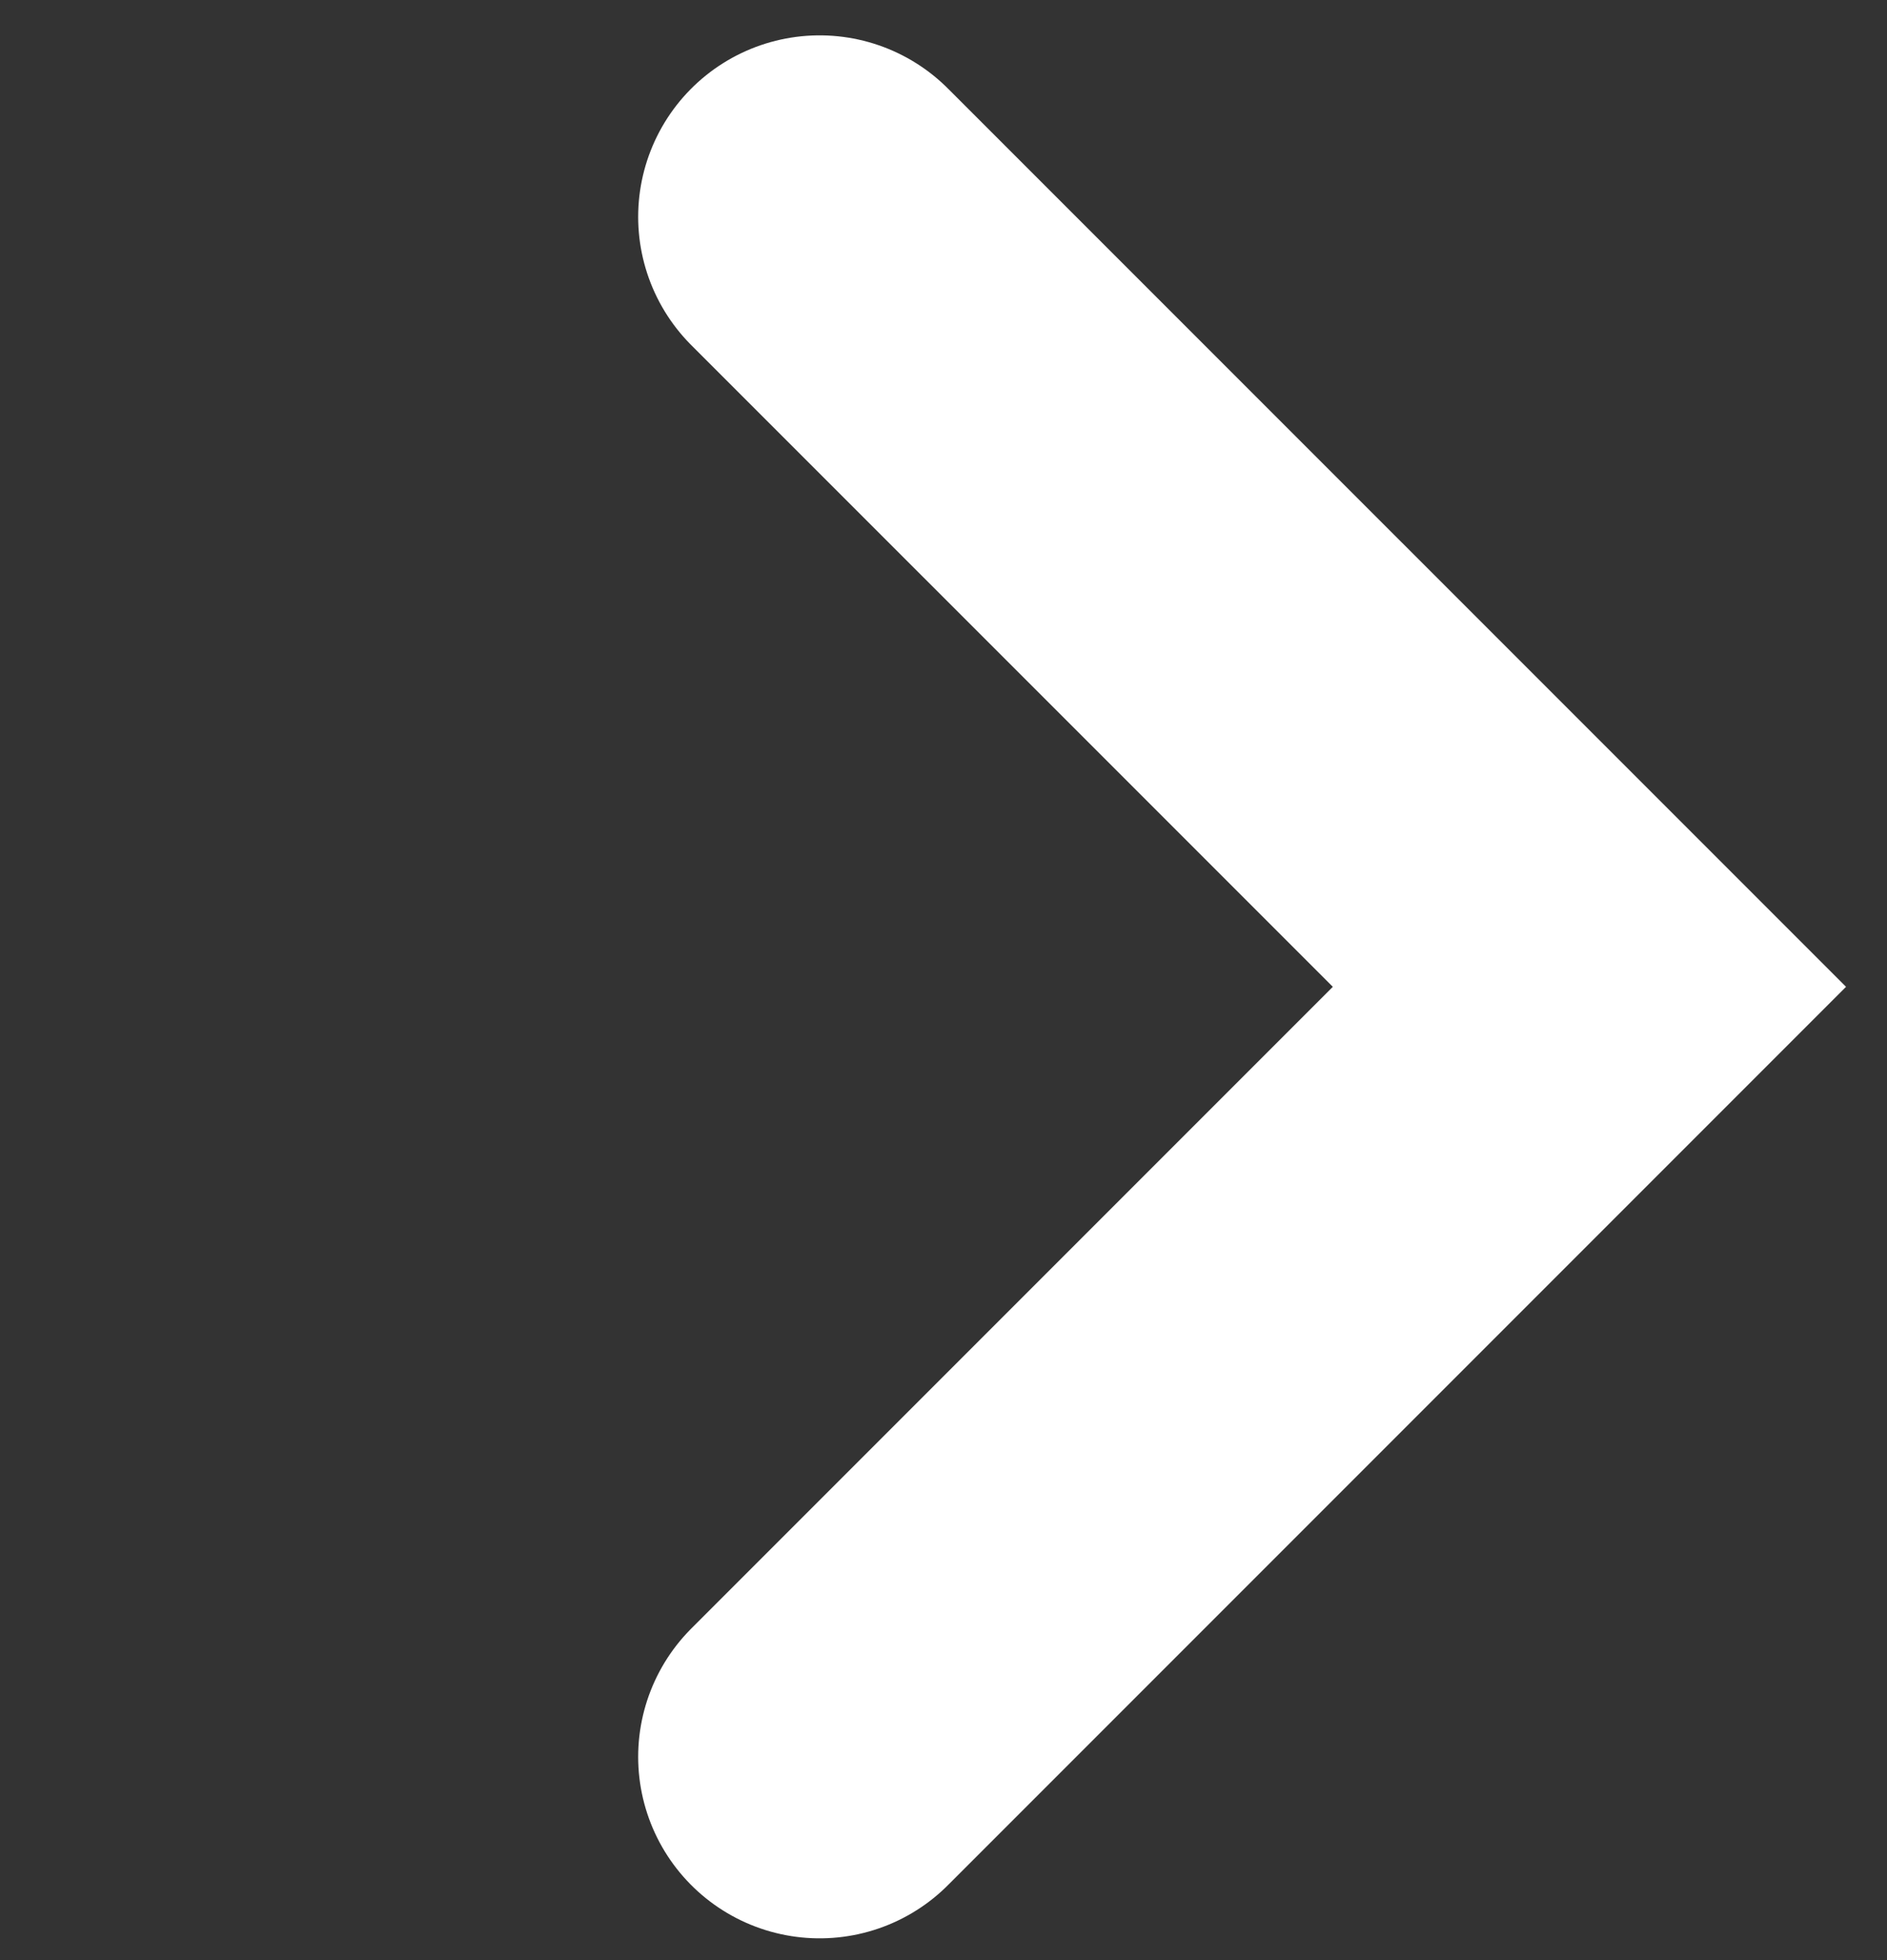
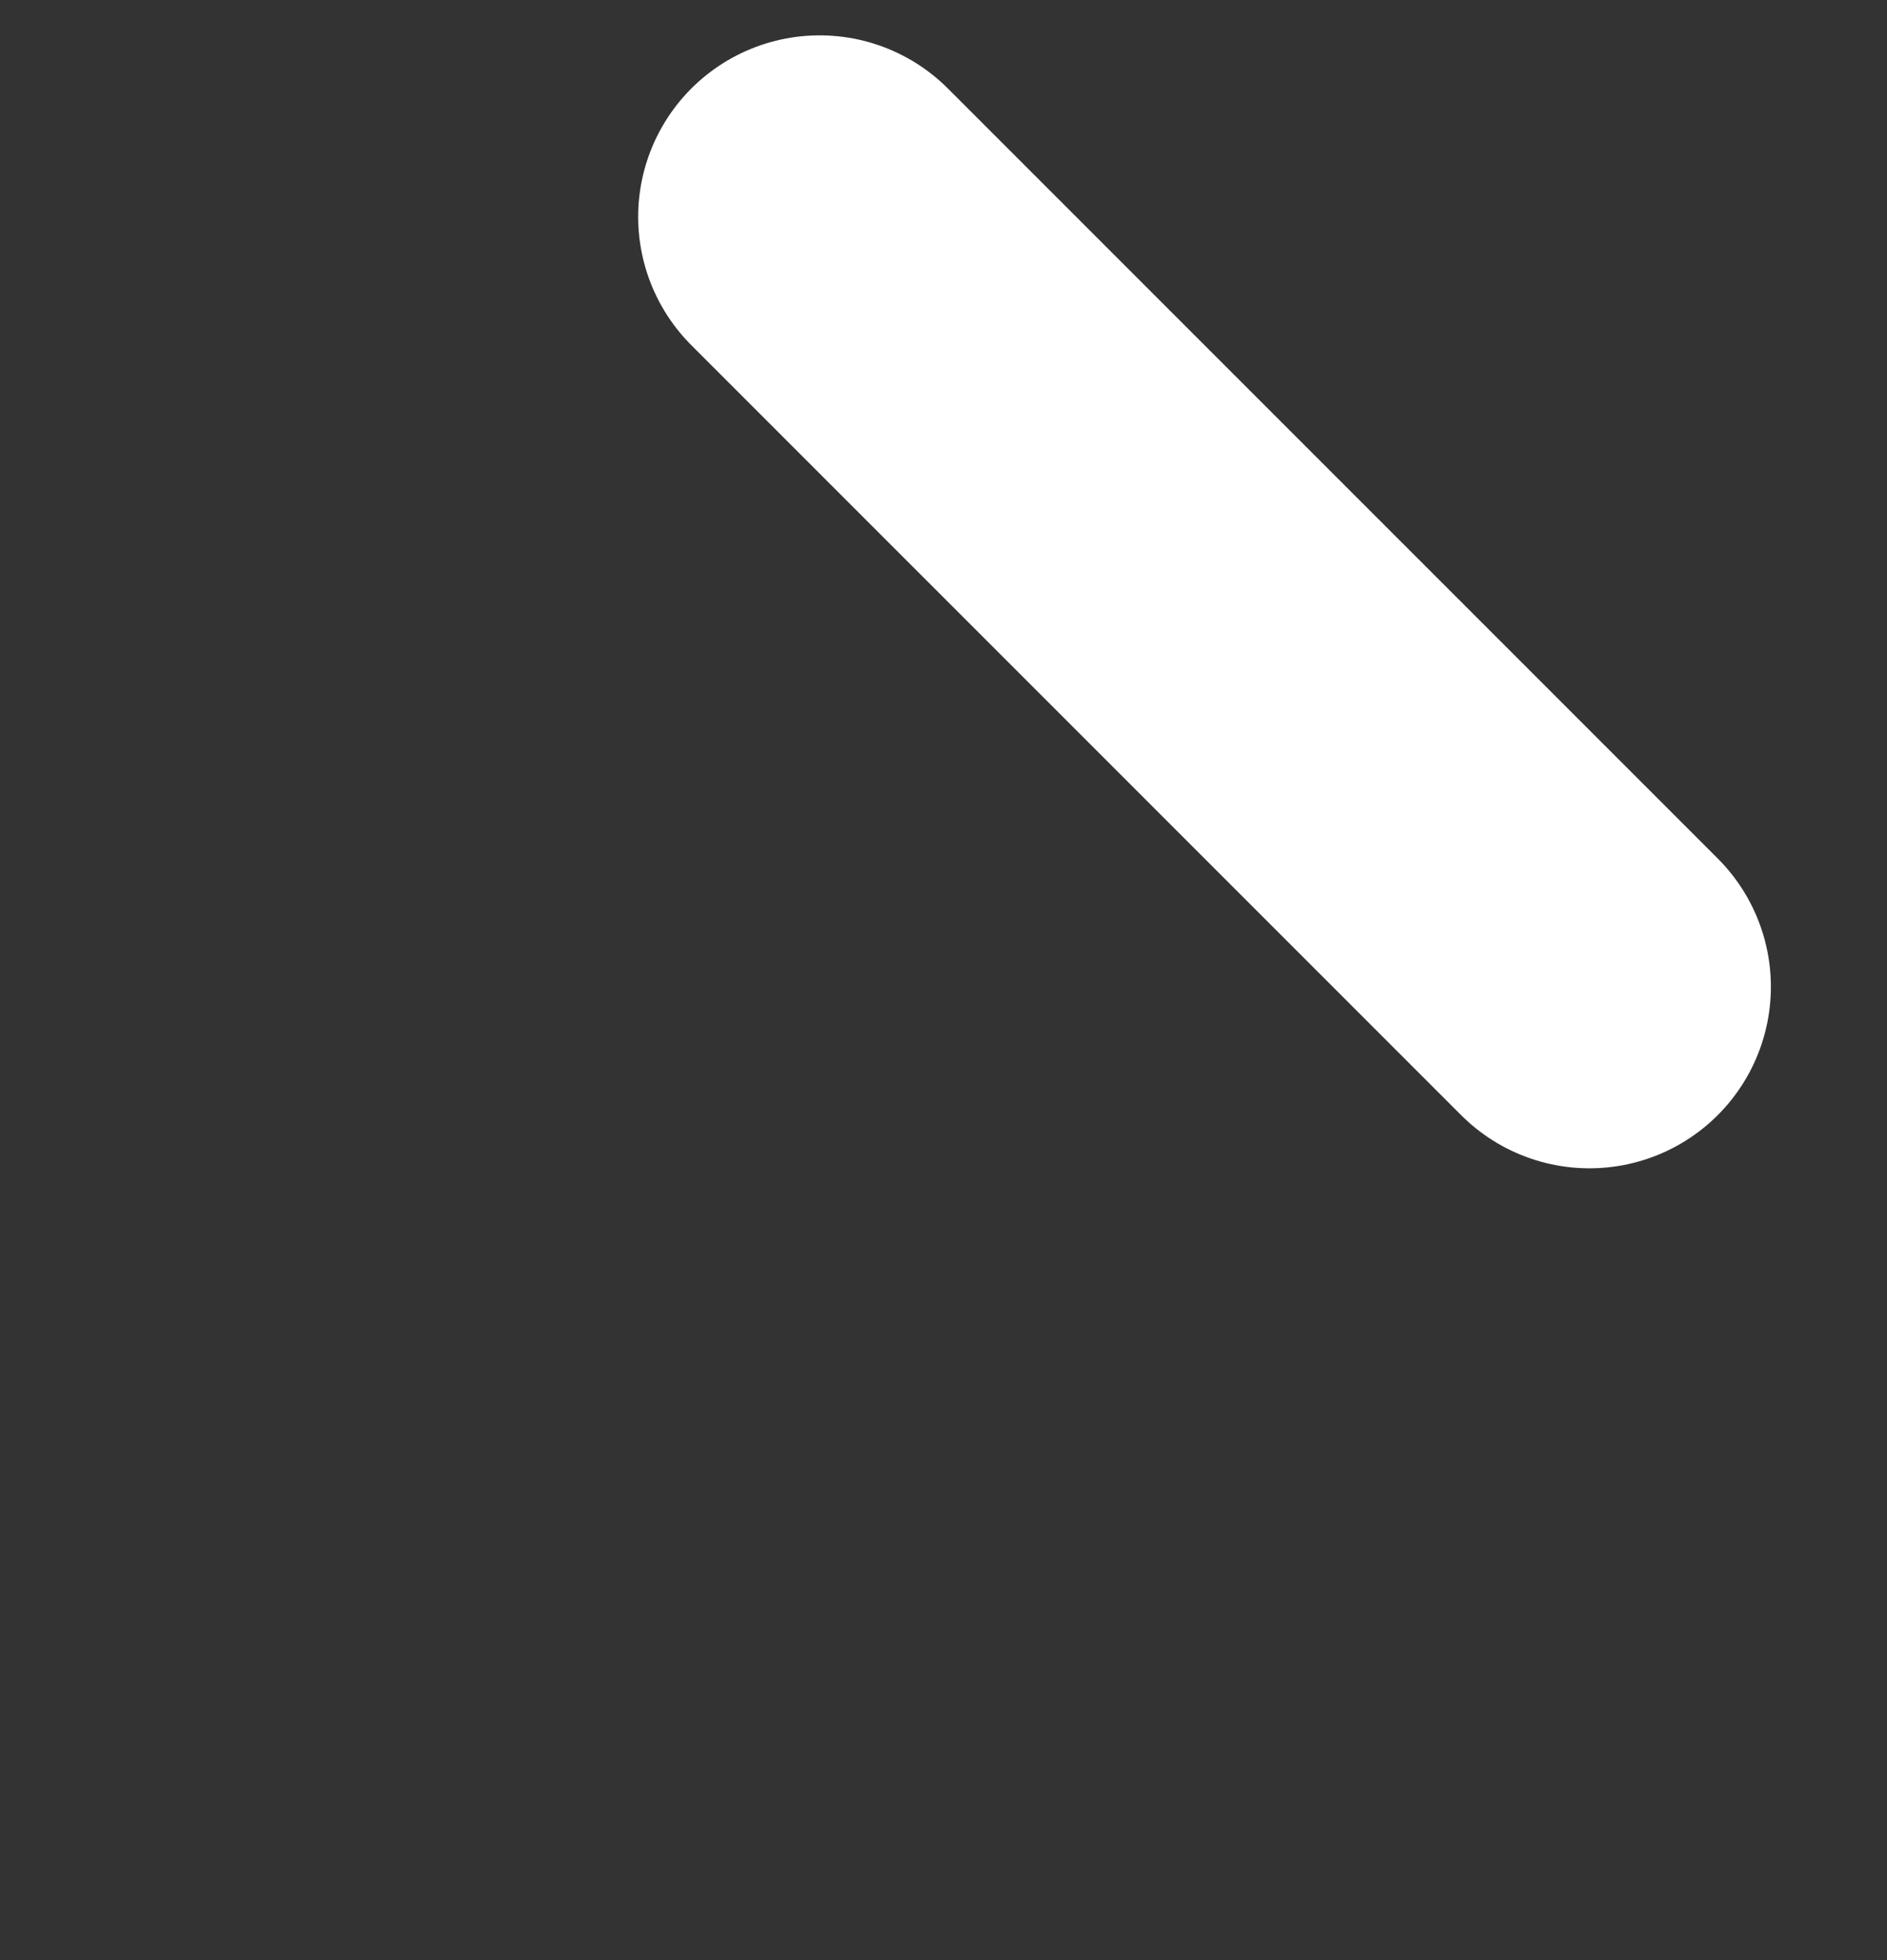
<svg xmlns="http://www.w3.org/2000/svg" width="26" height="27" viewBox="0 0 26 27" fill="none">
  <rect x="0" y="0" width="26" height="27" fill="#333333" stroke="none" />
-   <path d="M11.293 2.987L21.9 13.593L11.293 24.2" stroke="white" stroke-width="5" stroke-linecap="round" />
+   <path d="M11.293 2.987L21.9 13.593" stroke="white" stroke-width="5" stroke-linecap="round" />
</svg>